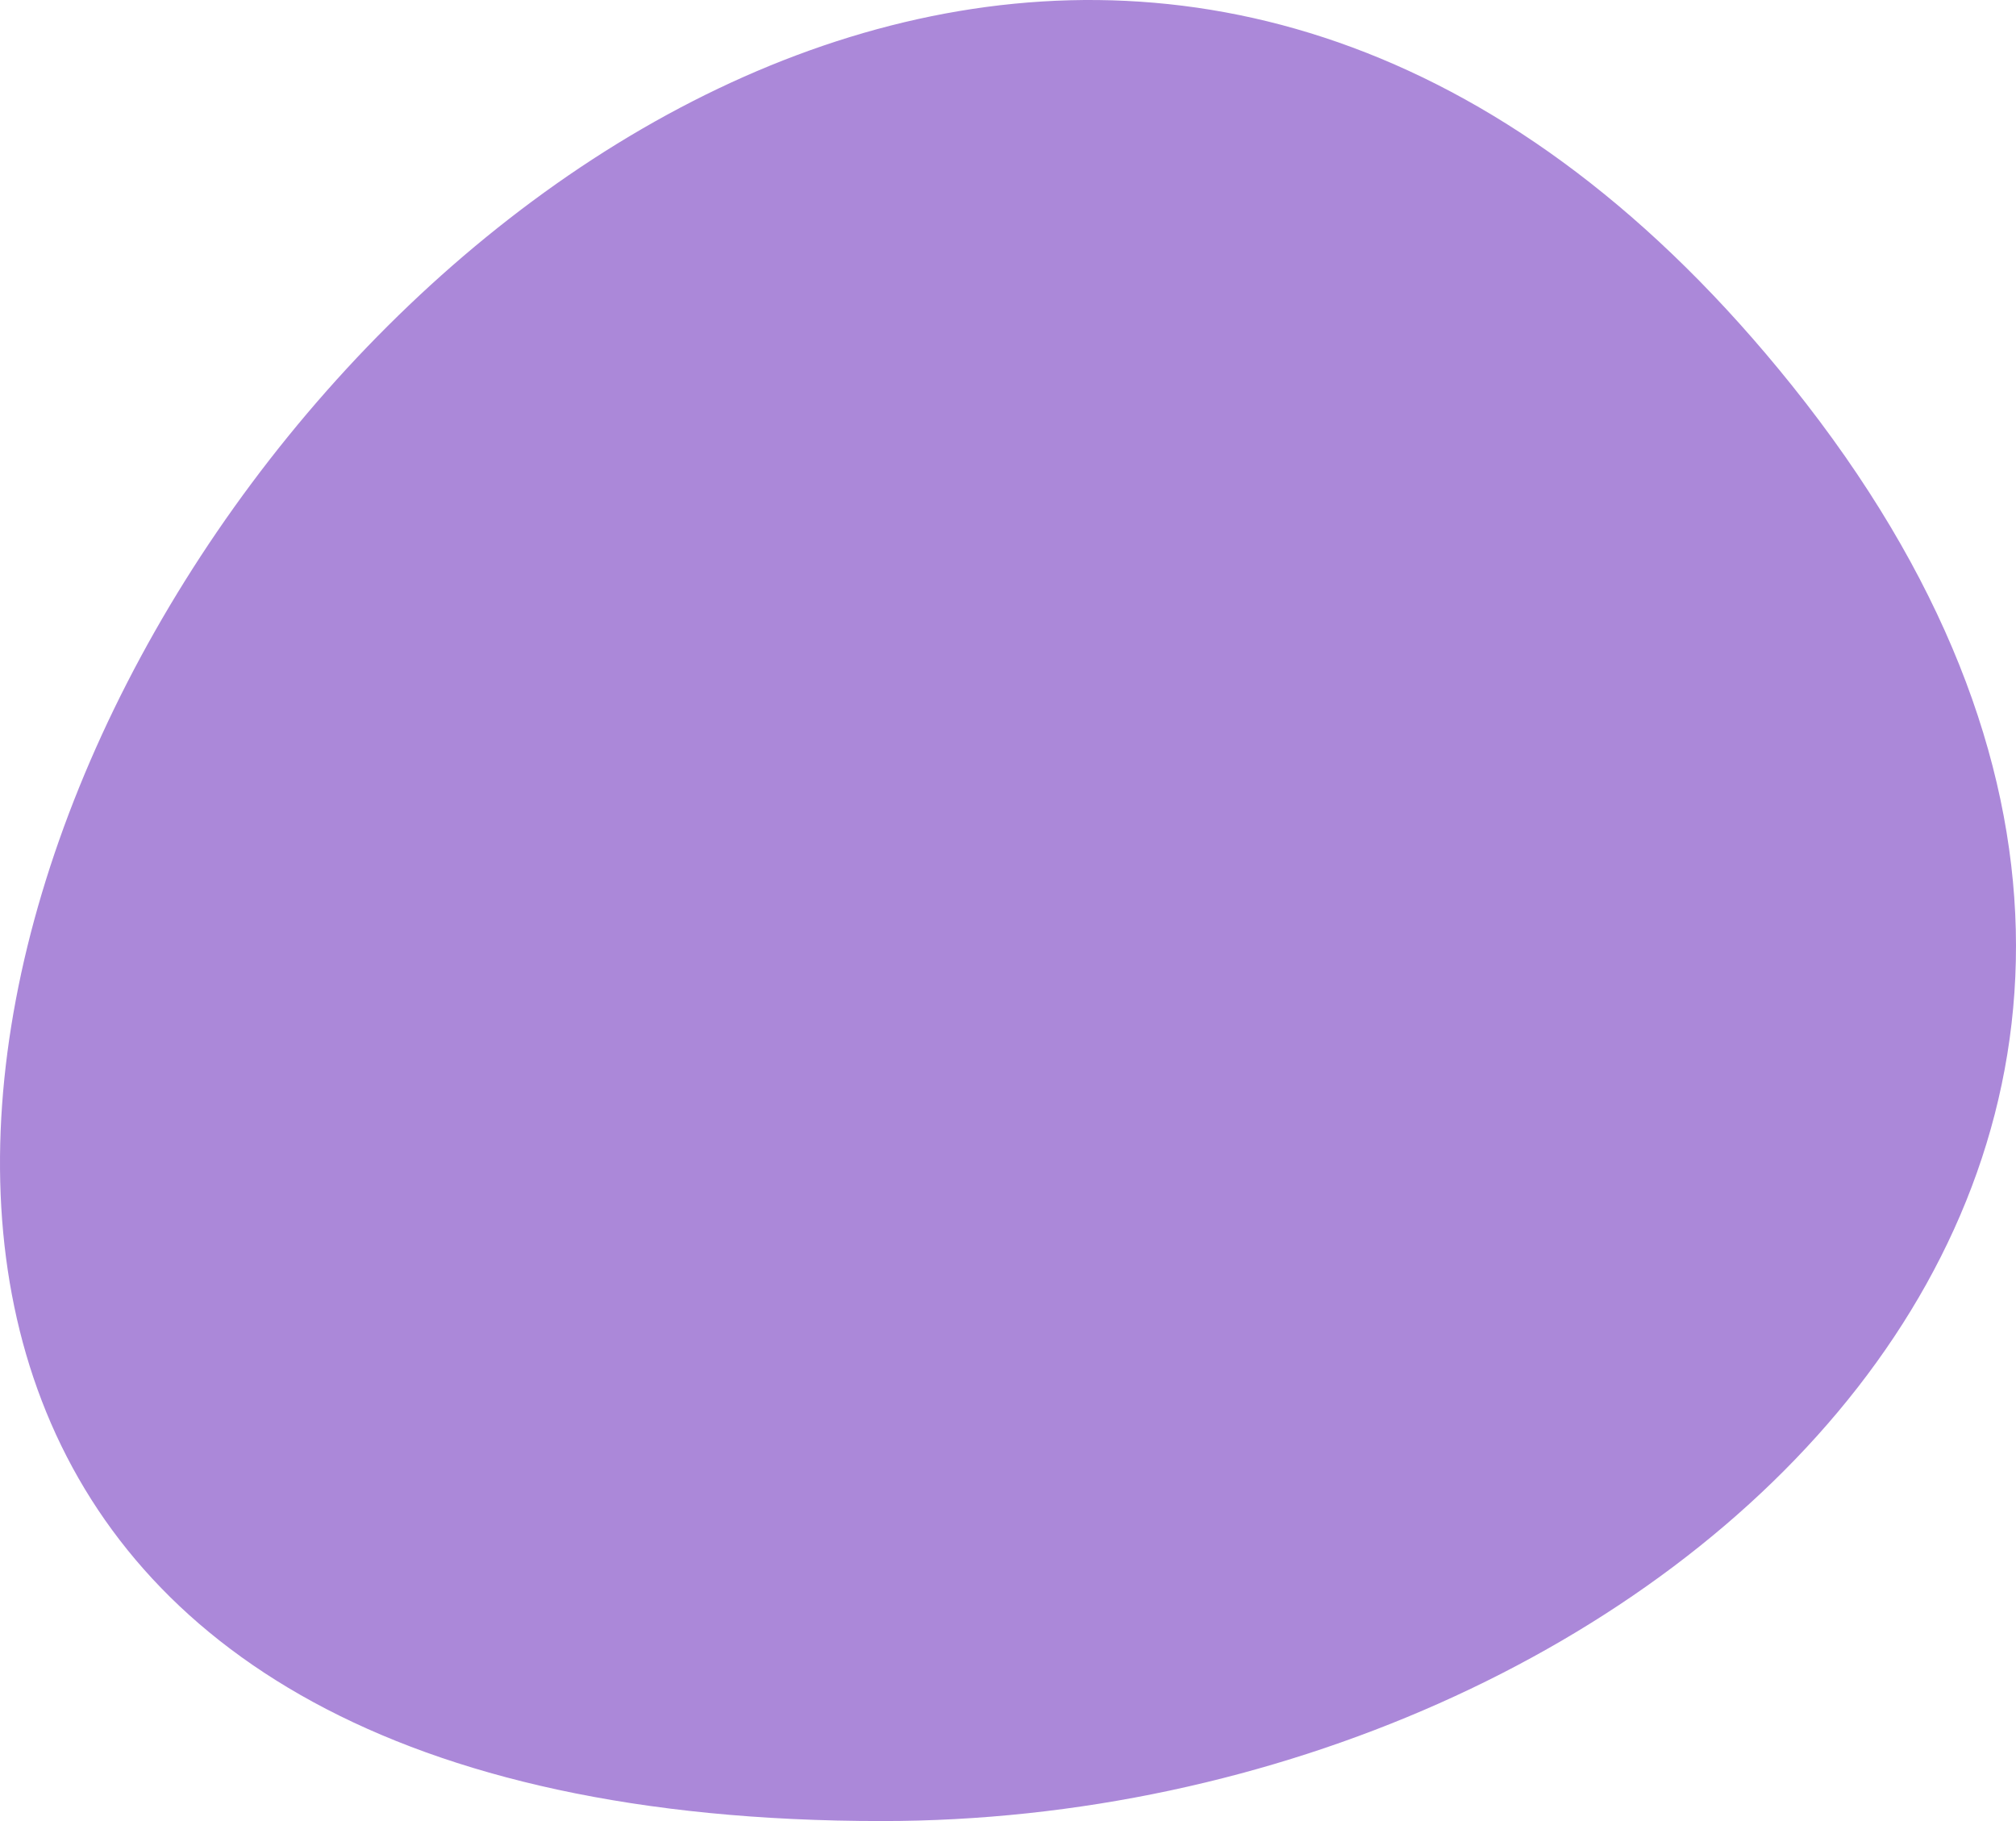
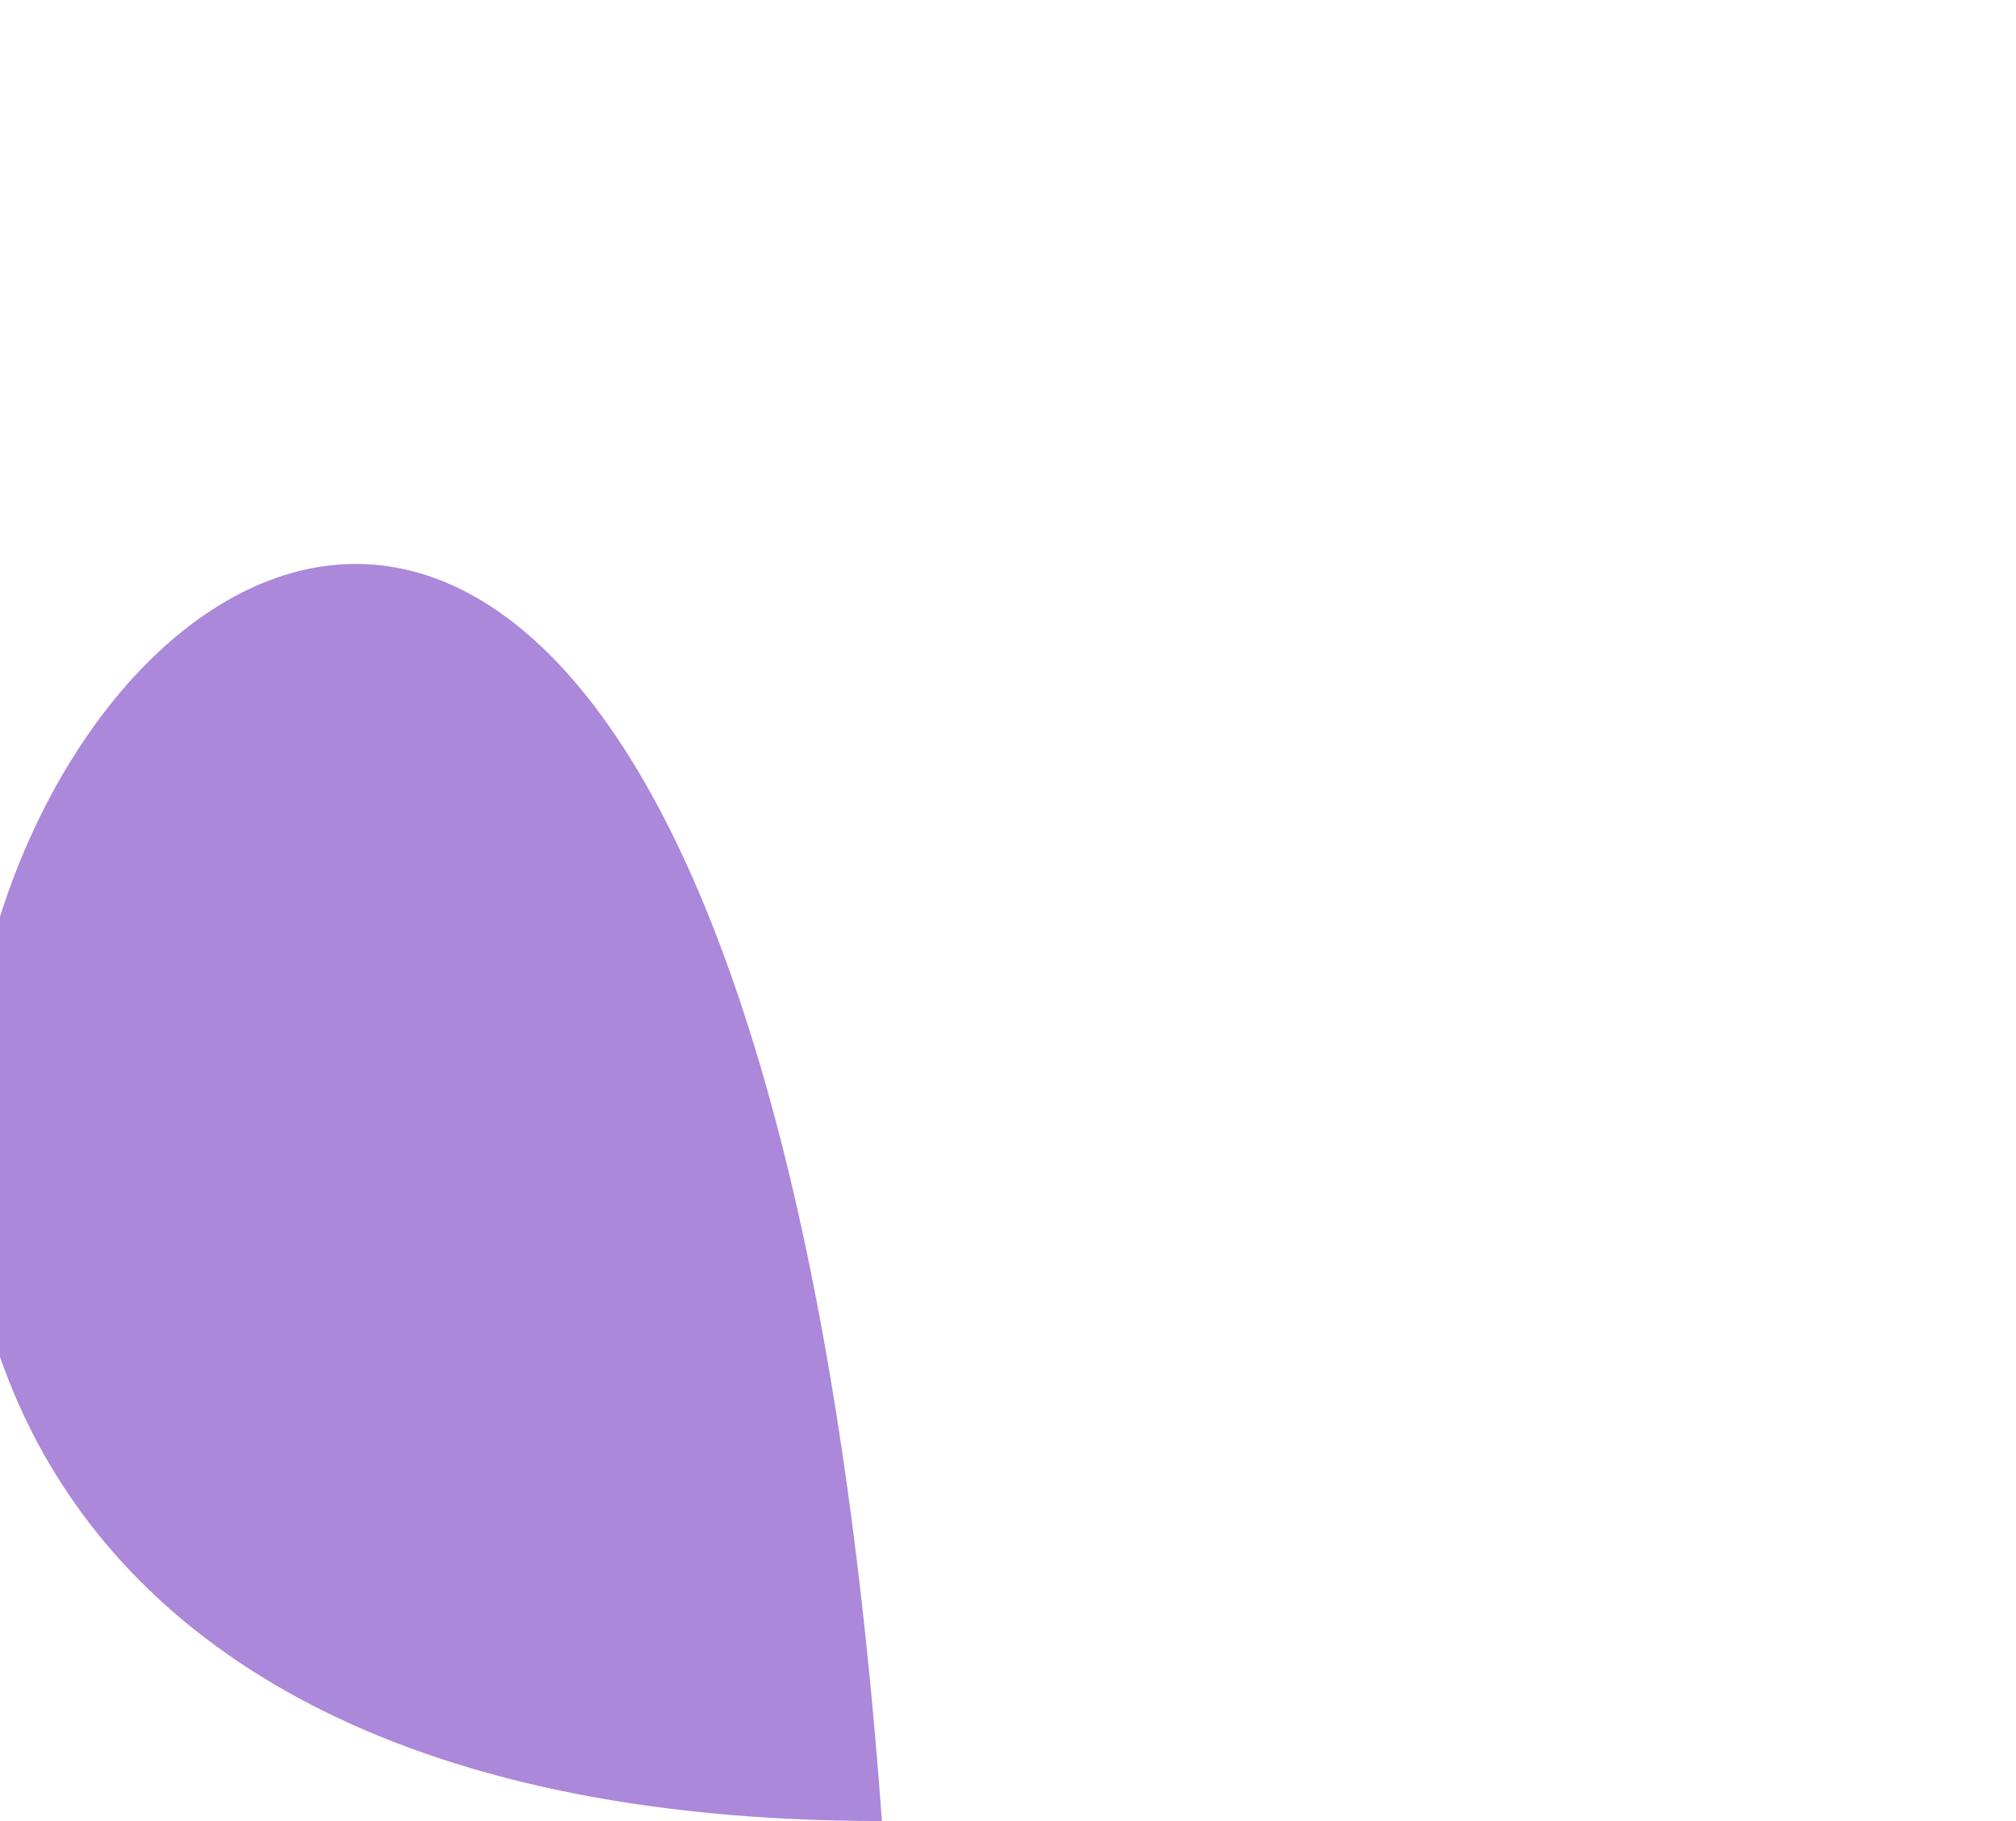
<svg xmlns="http://www.w3.org/2000/svg" width="62" height="56" viewBox="0 0 62 56" fill="none">
-   <path d="M27.122 56C51.169 56 73.77 35.151 55.117 11.863C20.798 -30.98 -33.049 56 27.122 56Z" fill="#AB88D9" />
+   <path d="M27.122 56C20.798 -30.98 -33.049 56 27.122 56Z" fill="#AB88D9" />
</svg>